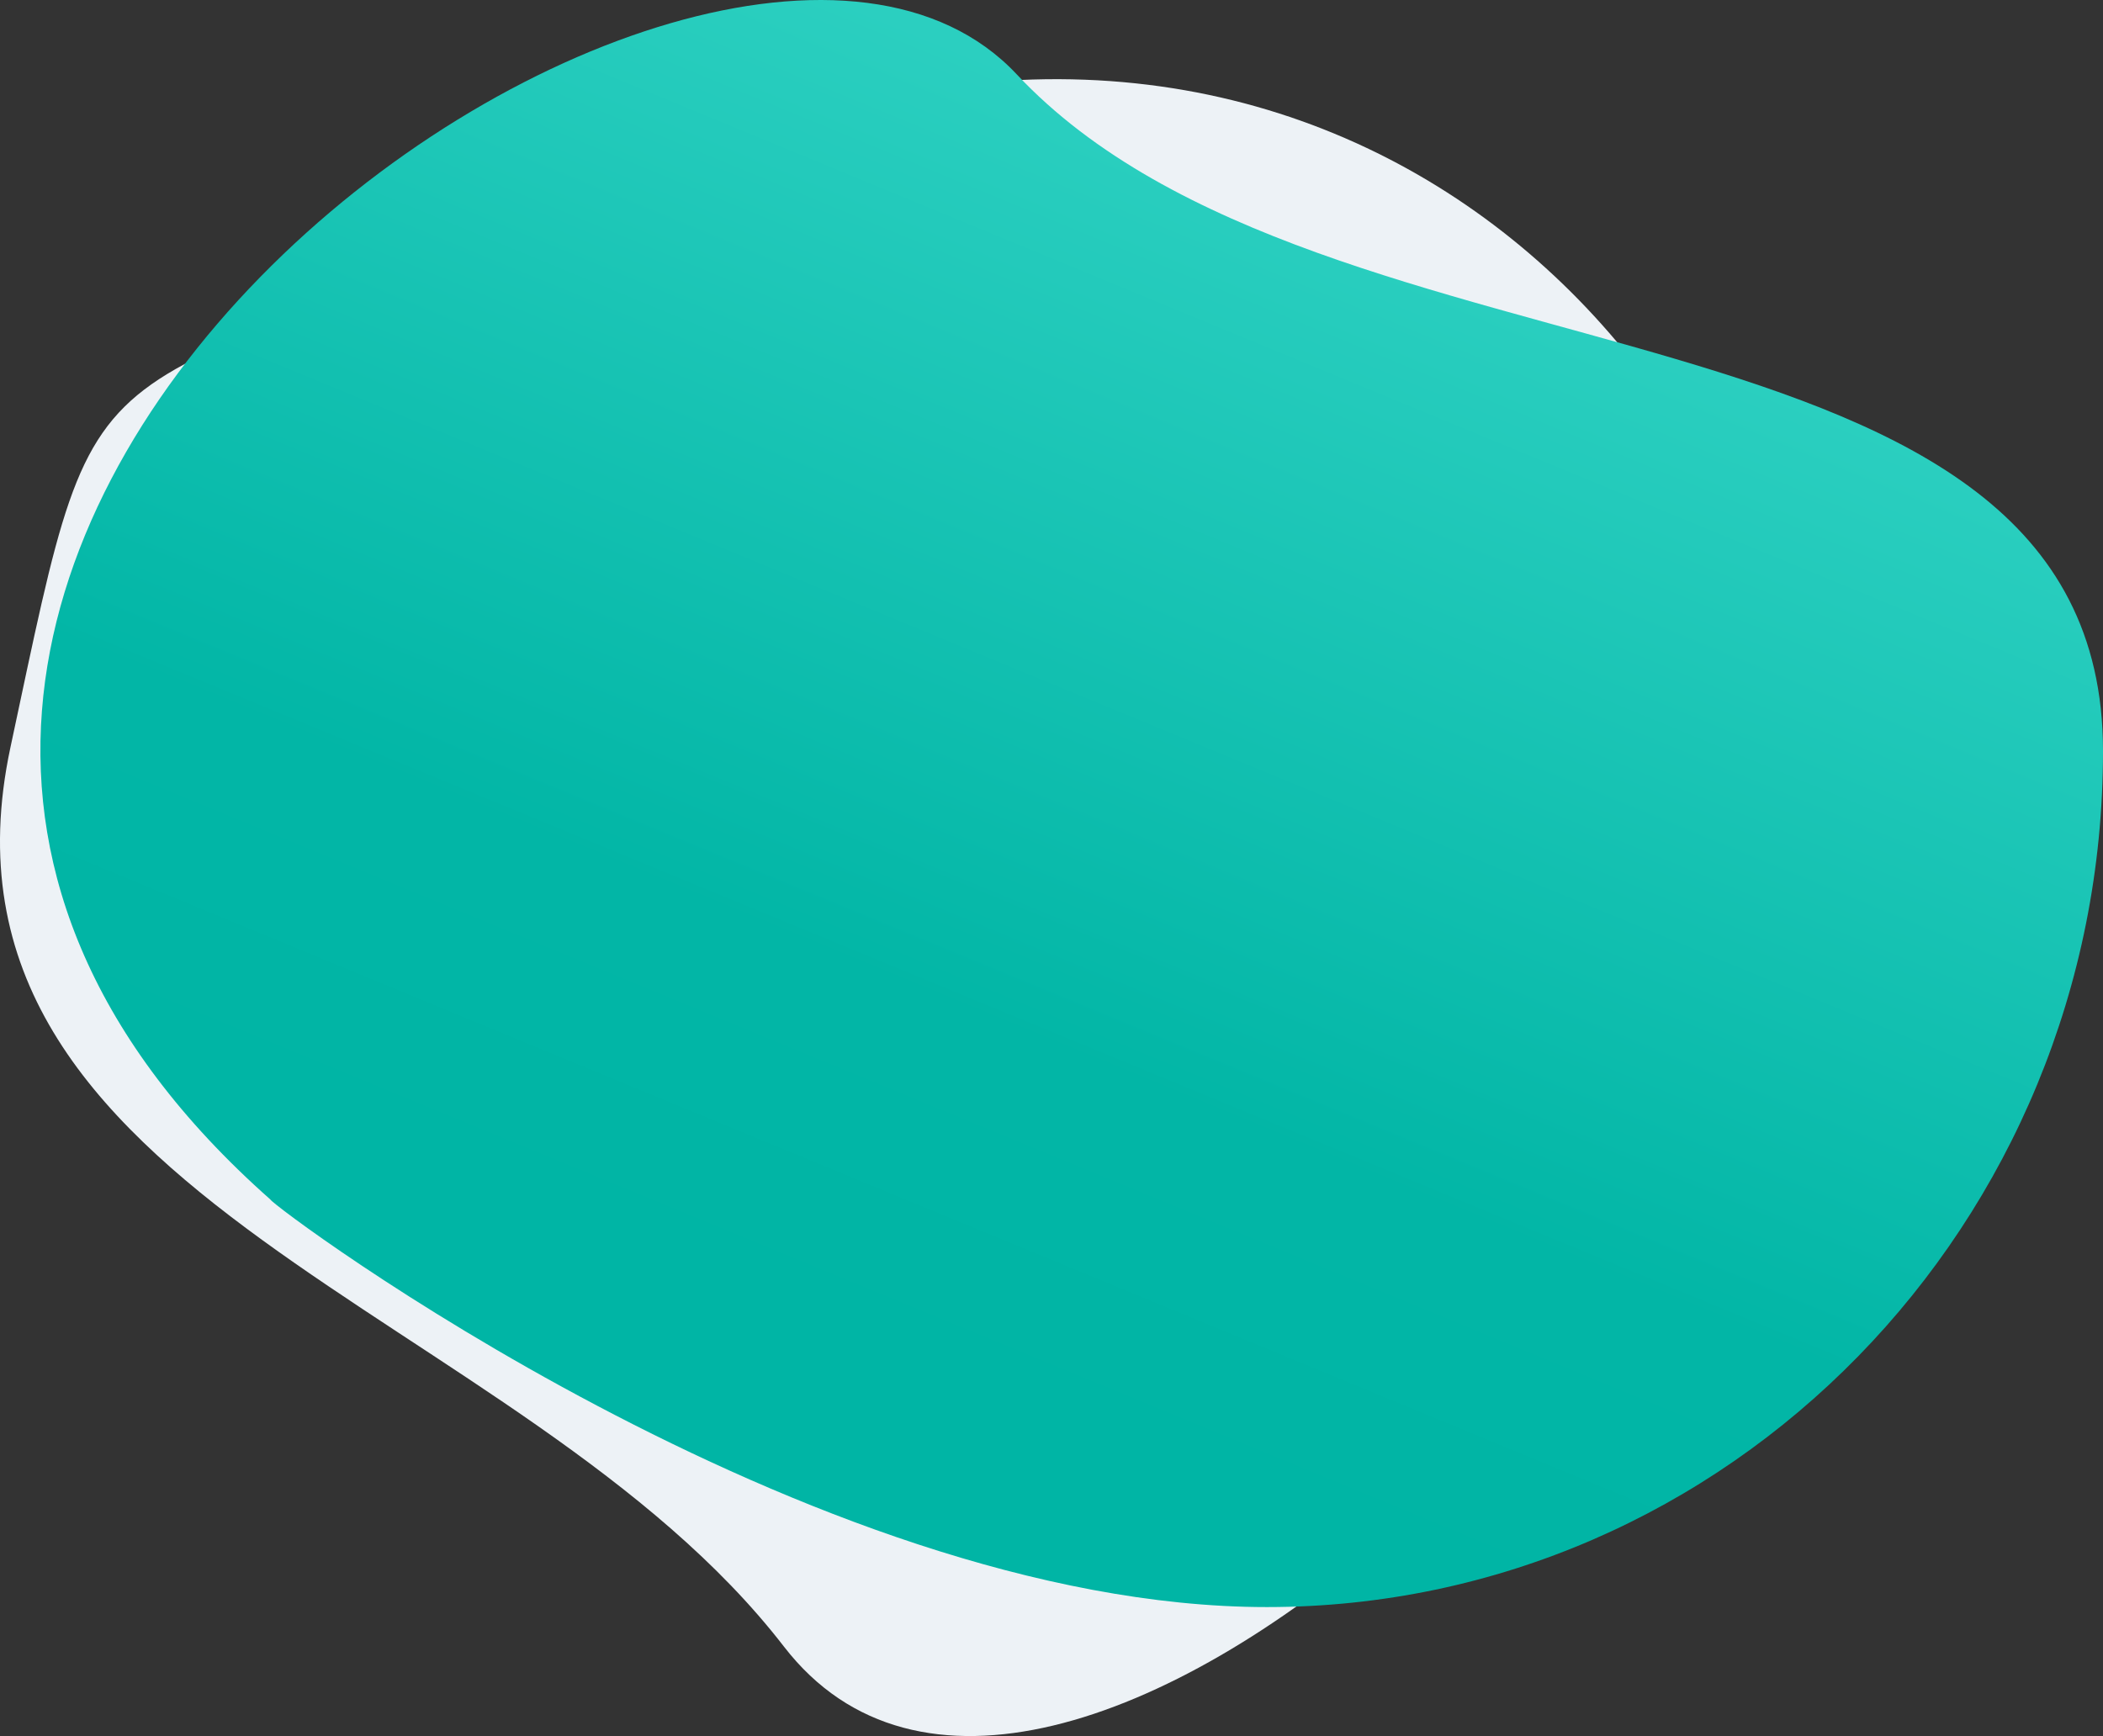
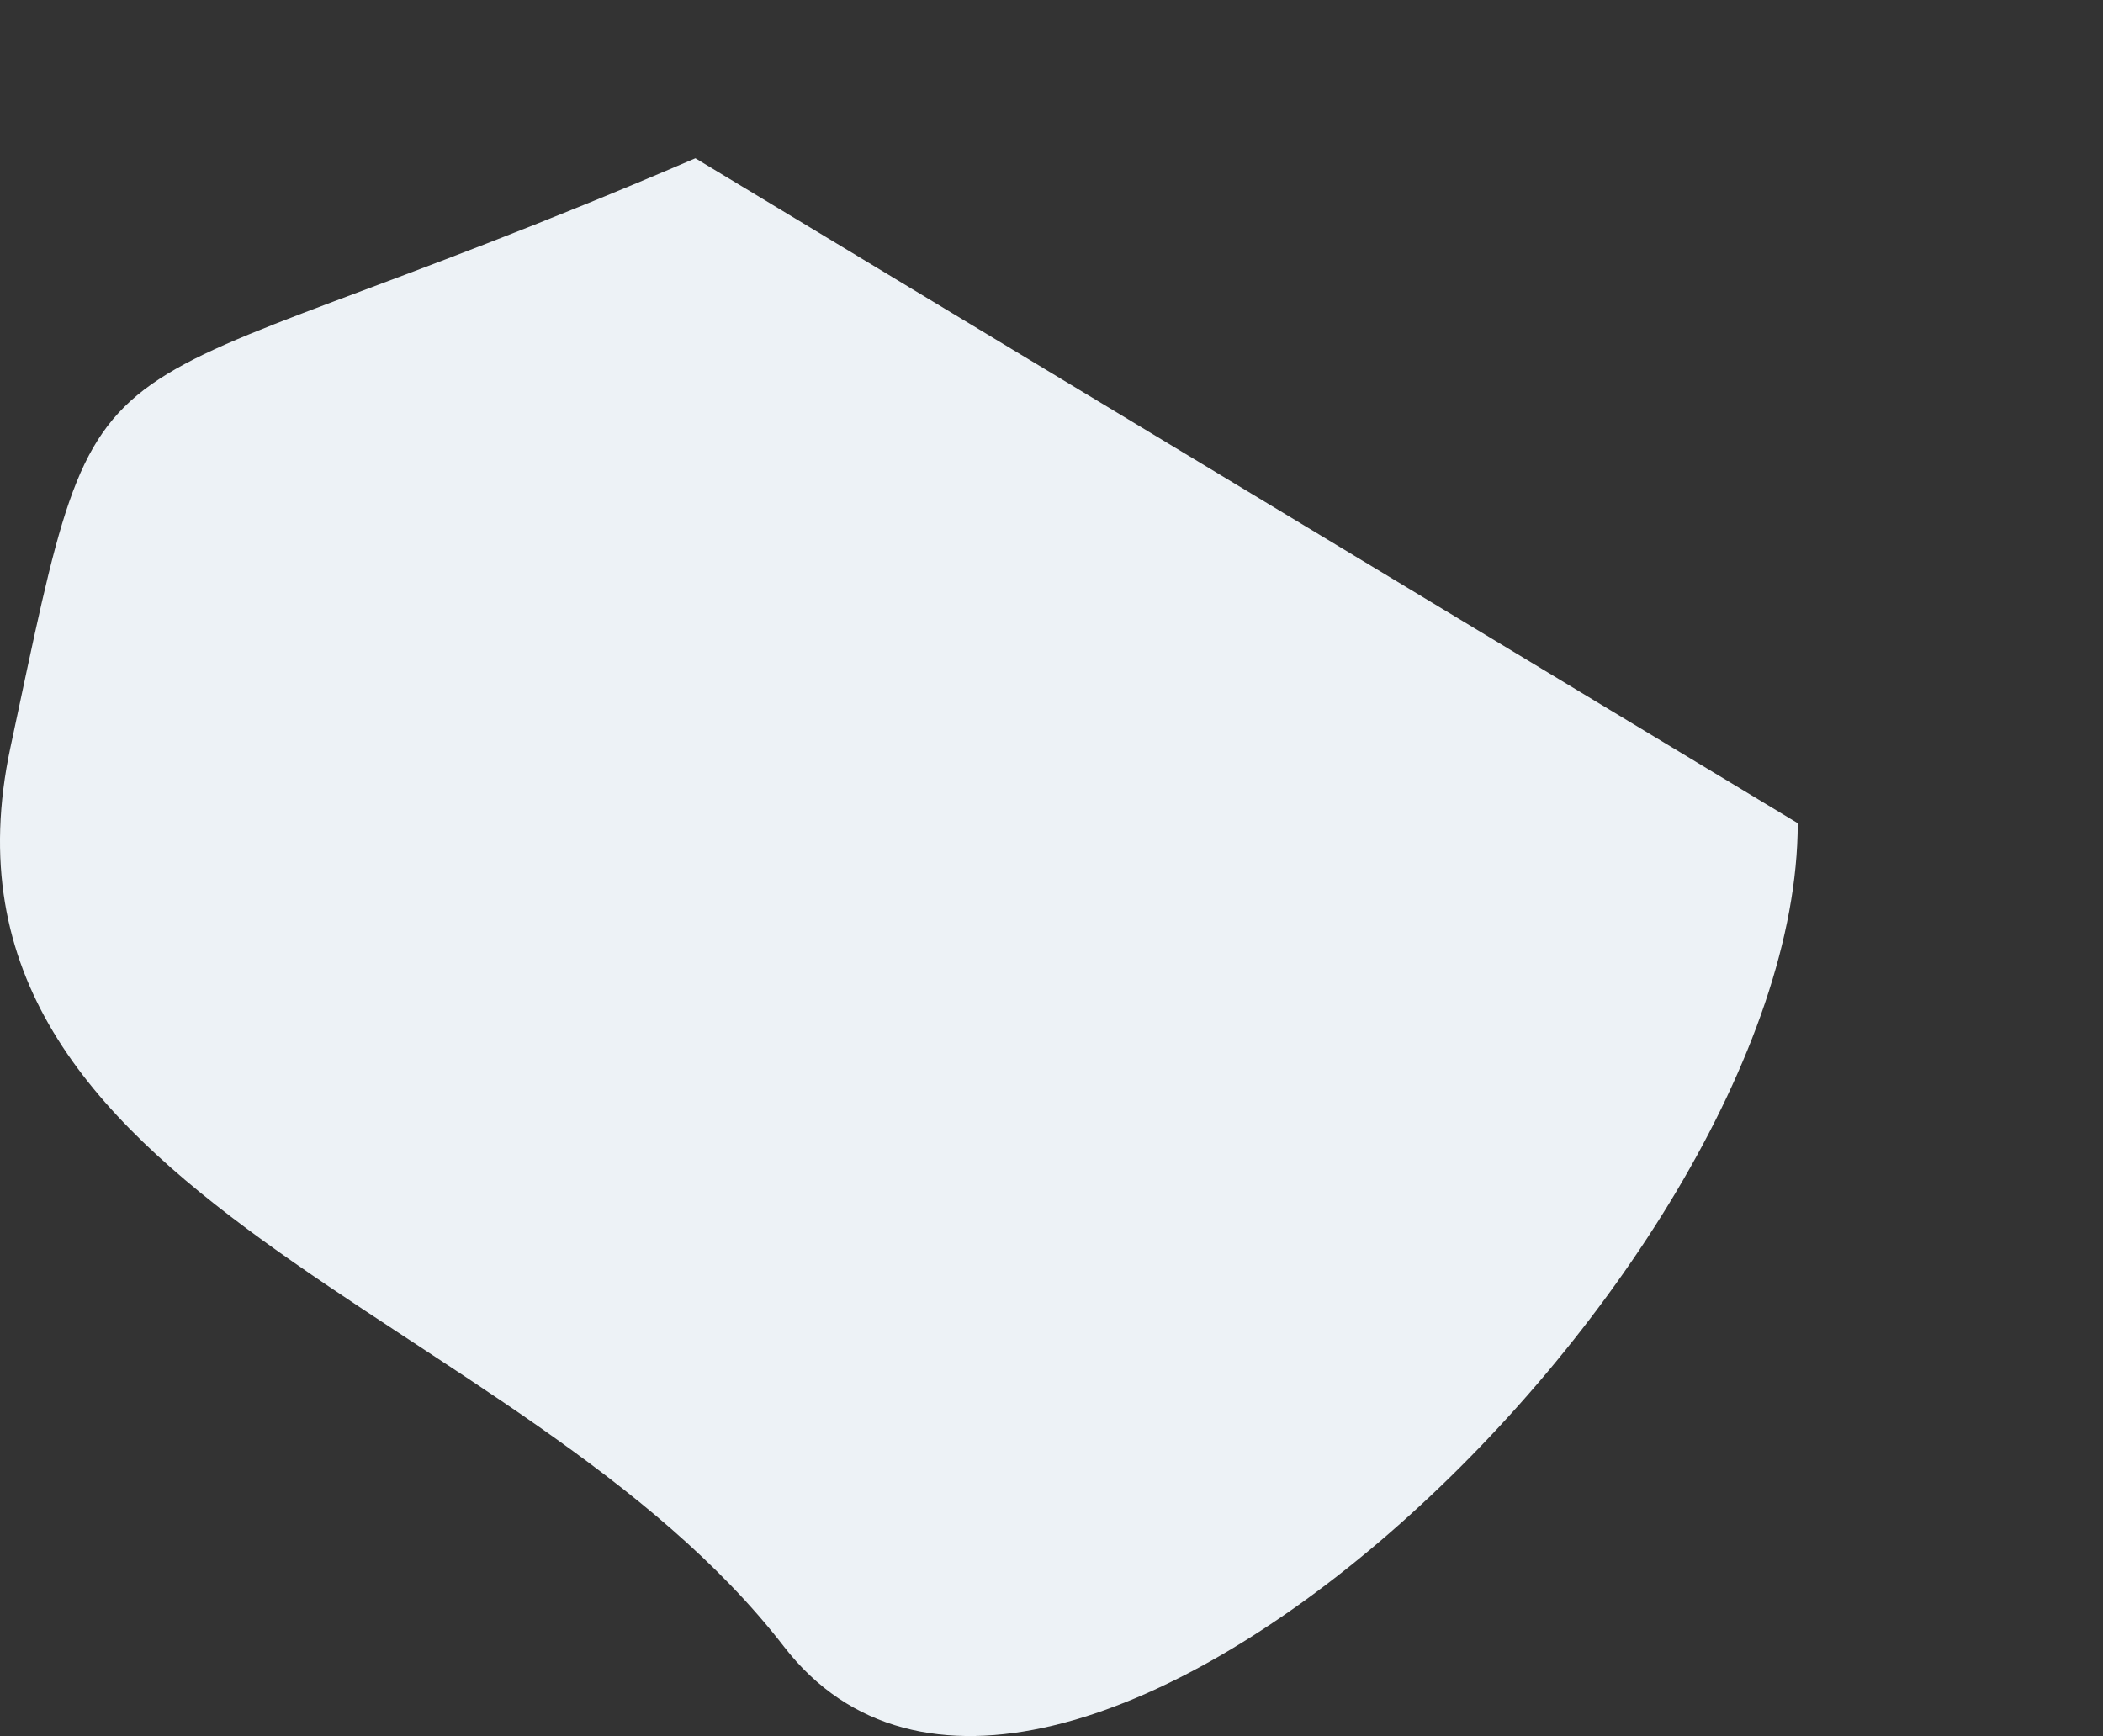
<svg xmlns="http://www.w3.org/2000/svg" width="1353.404" height="1117.402">
  <rect width="100%" height="100%" fill="#333333" stroke="none" />
  <defs>
    <linearGradient id="a" x1=".672" y1=".119" x2=".305" y2=".771" gradientUnits="objectBoundingBox">
      <stop offset="0" stop-color="#33d4c5" />
      <stop offset=".735" stop-color="#02b6a6" />
      <stop offset="1" stop-color="#00b5a5" />
    </linearGradient>
  </defs>
-   <path d="M447.525 101.867c-408.4 175.3-378.238 86.348-440.812 379.2S335.225 840.62 504.5 1059.804s652.449-237.267 652.449-529.955S855.923-73.432 447.525 101.867z" fill="#edf2f6" />
-   <path d="M428.816 118.693c-197-210.135-940.909 316.667-480.3 724.242 1.049 4.2 346.046 262.354 641.407 262.354 297.144 0 538.026-246.684 538.026-550.985S627.8 330.953 428.816 118.693z" transform="translate(225.457 -70.901)" fill="url(#a)" />
+   <path d="M447.525 101.867c-408.4 175.3-378.238 86.348-440.812 379.2S335.225 840.62 504.5 1059.804s652.449-237.267 652.449-529.955z" fill="#edf2f6" />
</svg>